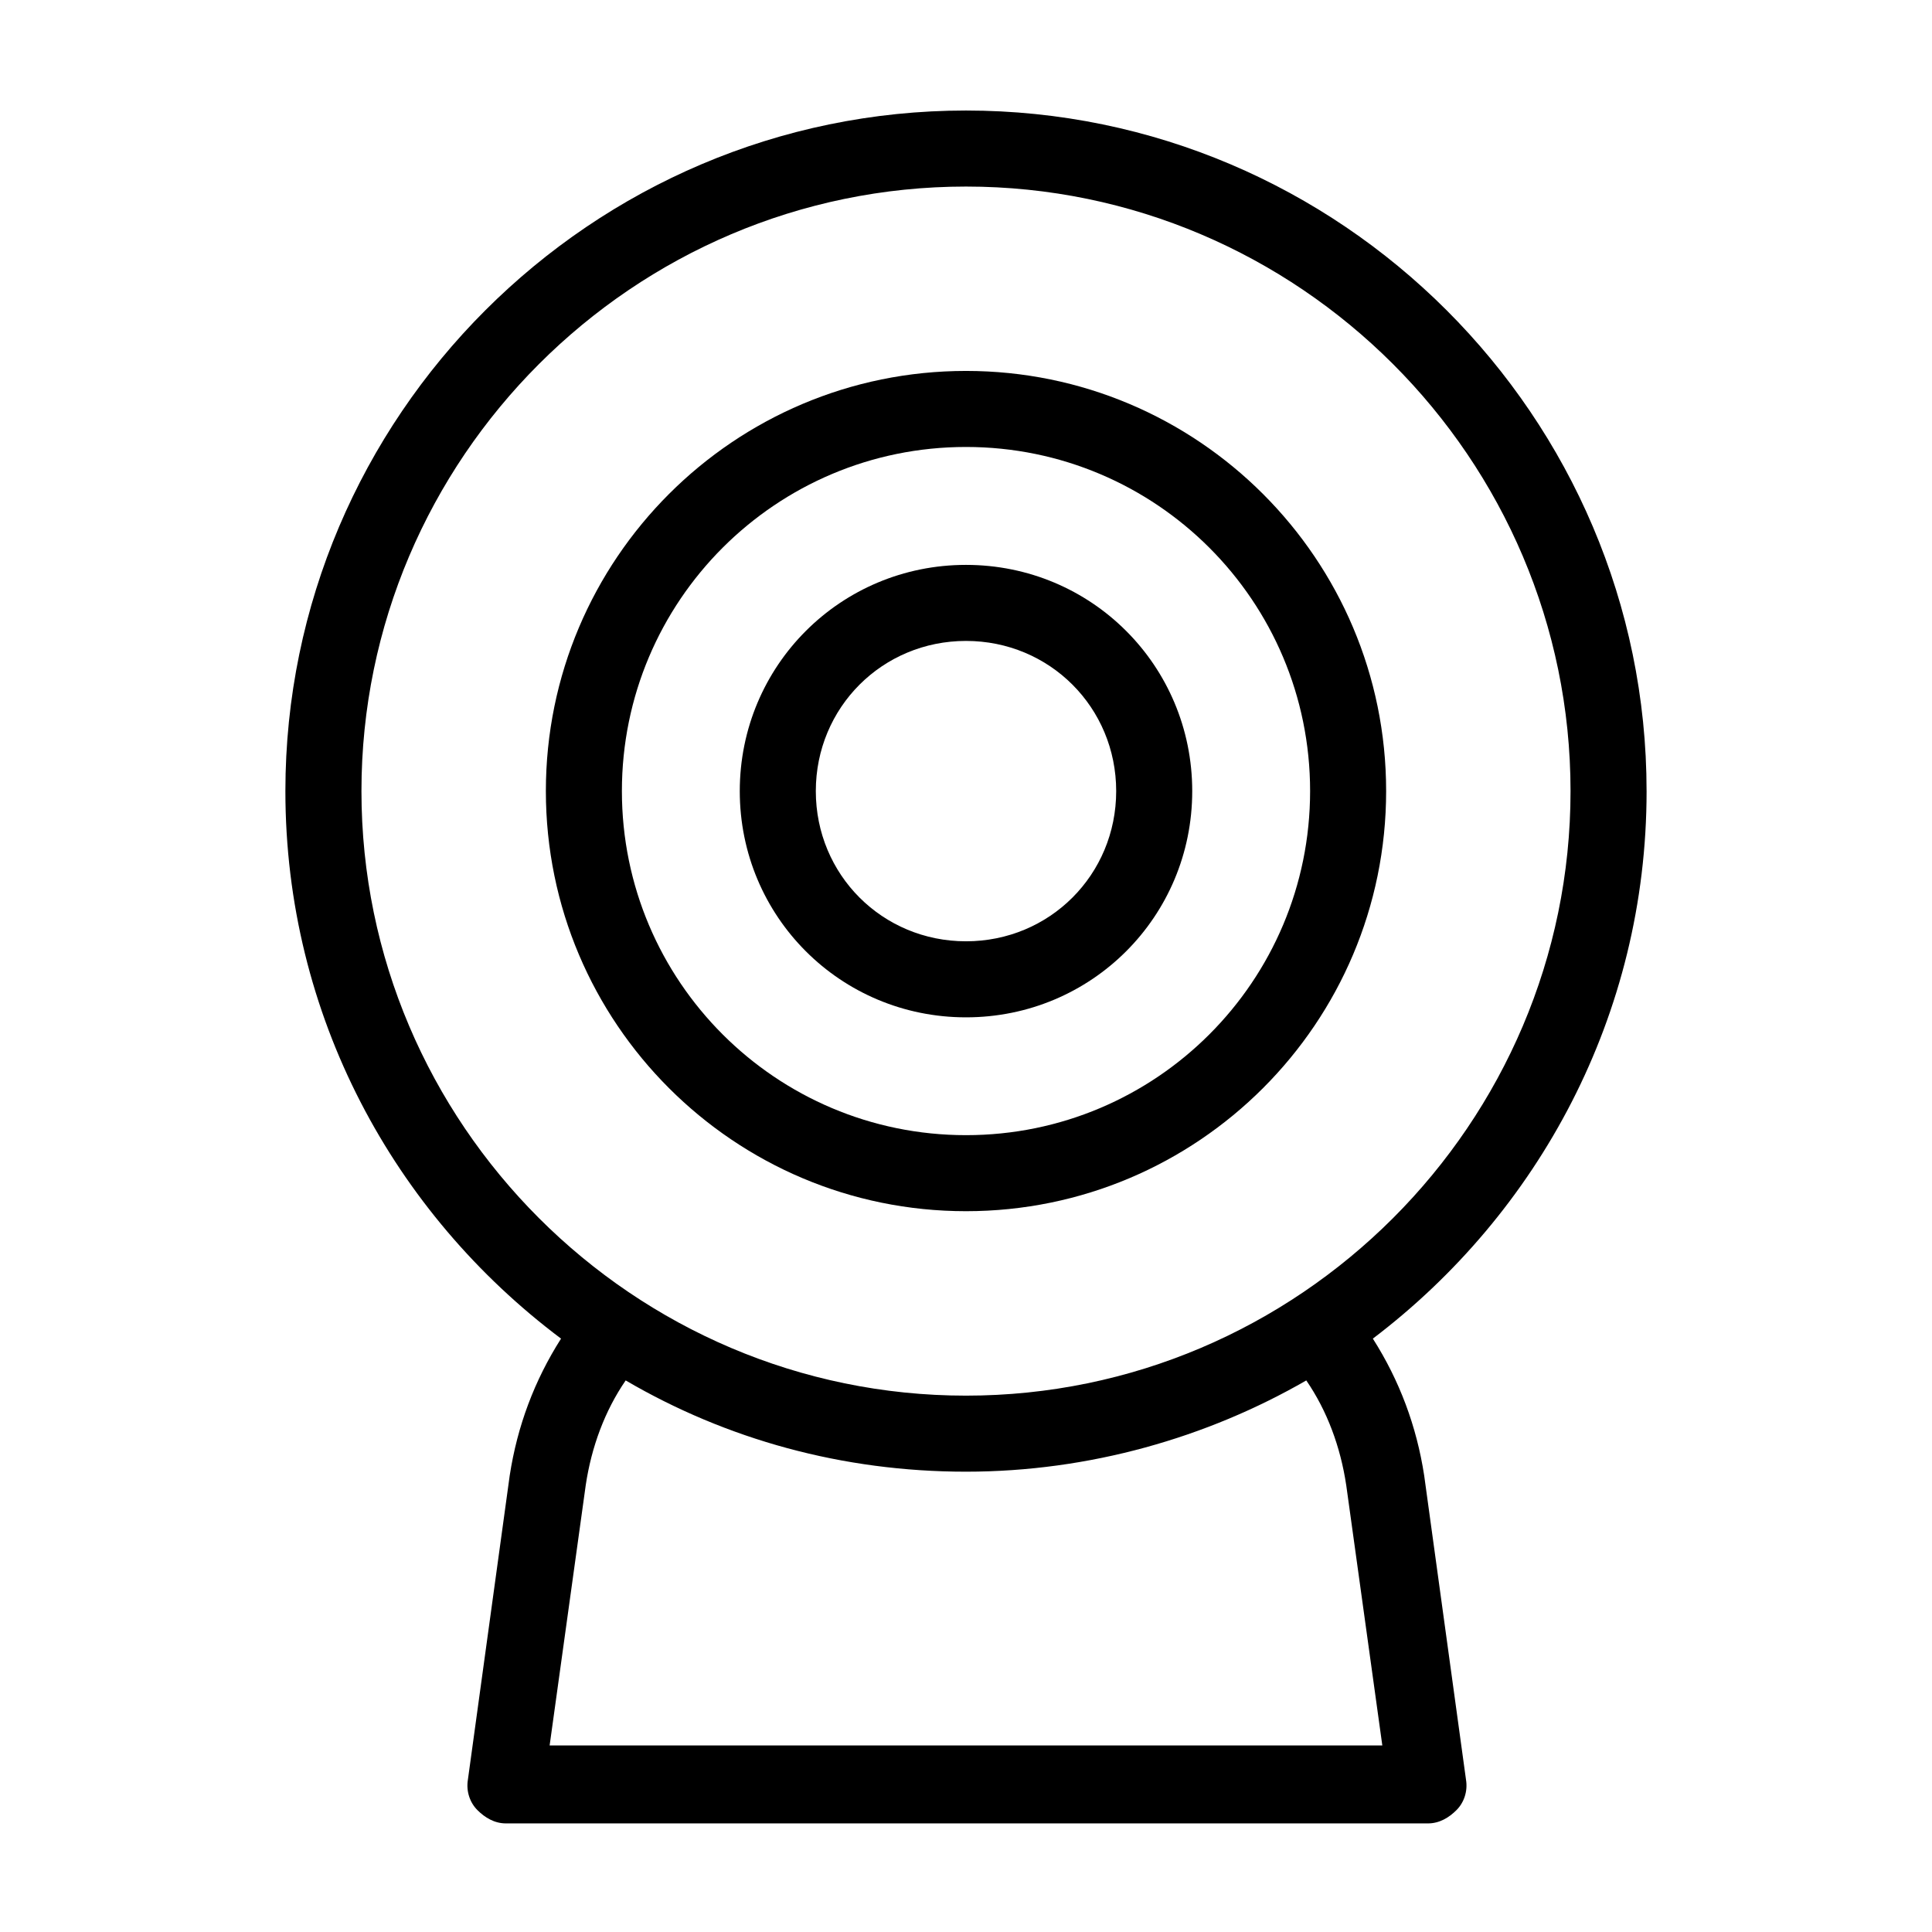
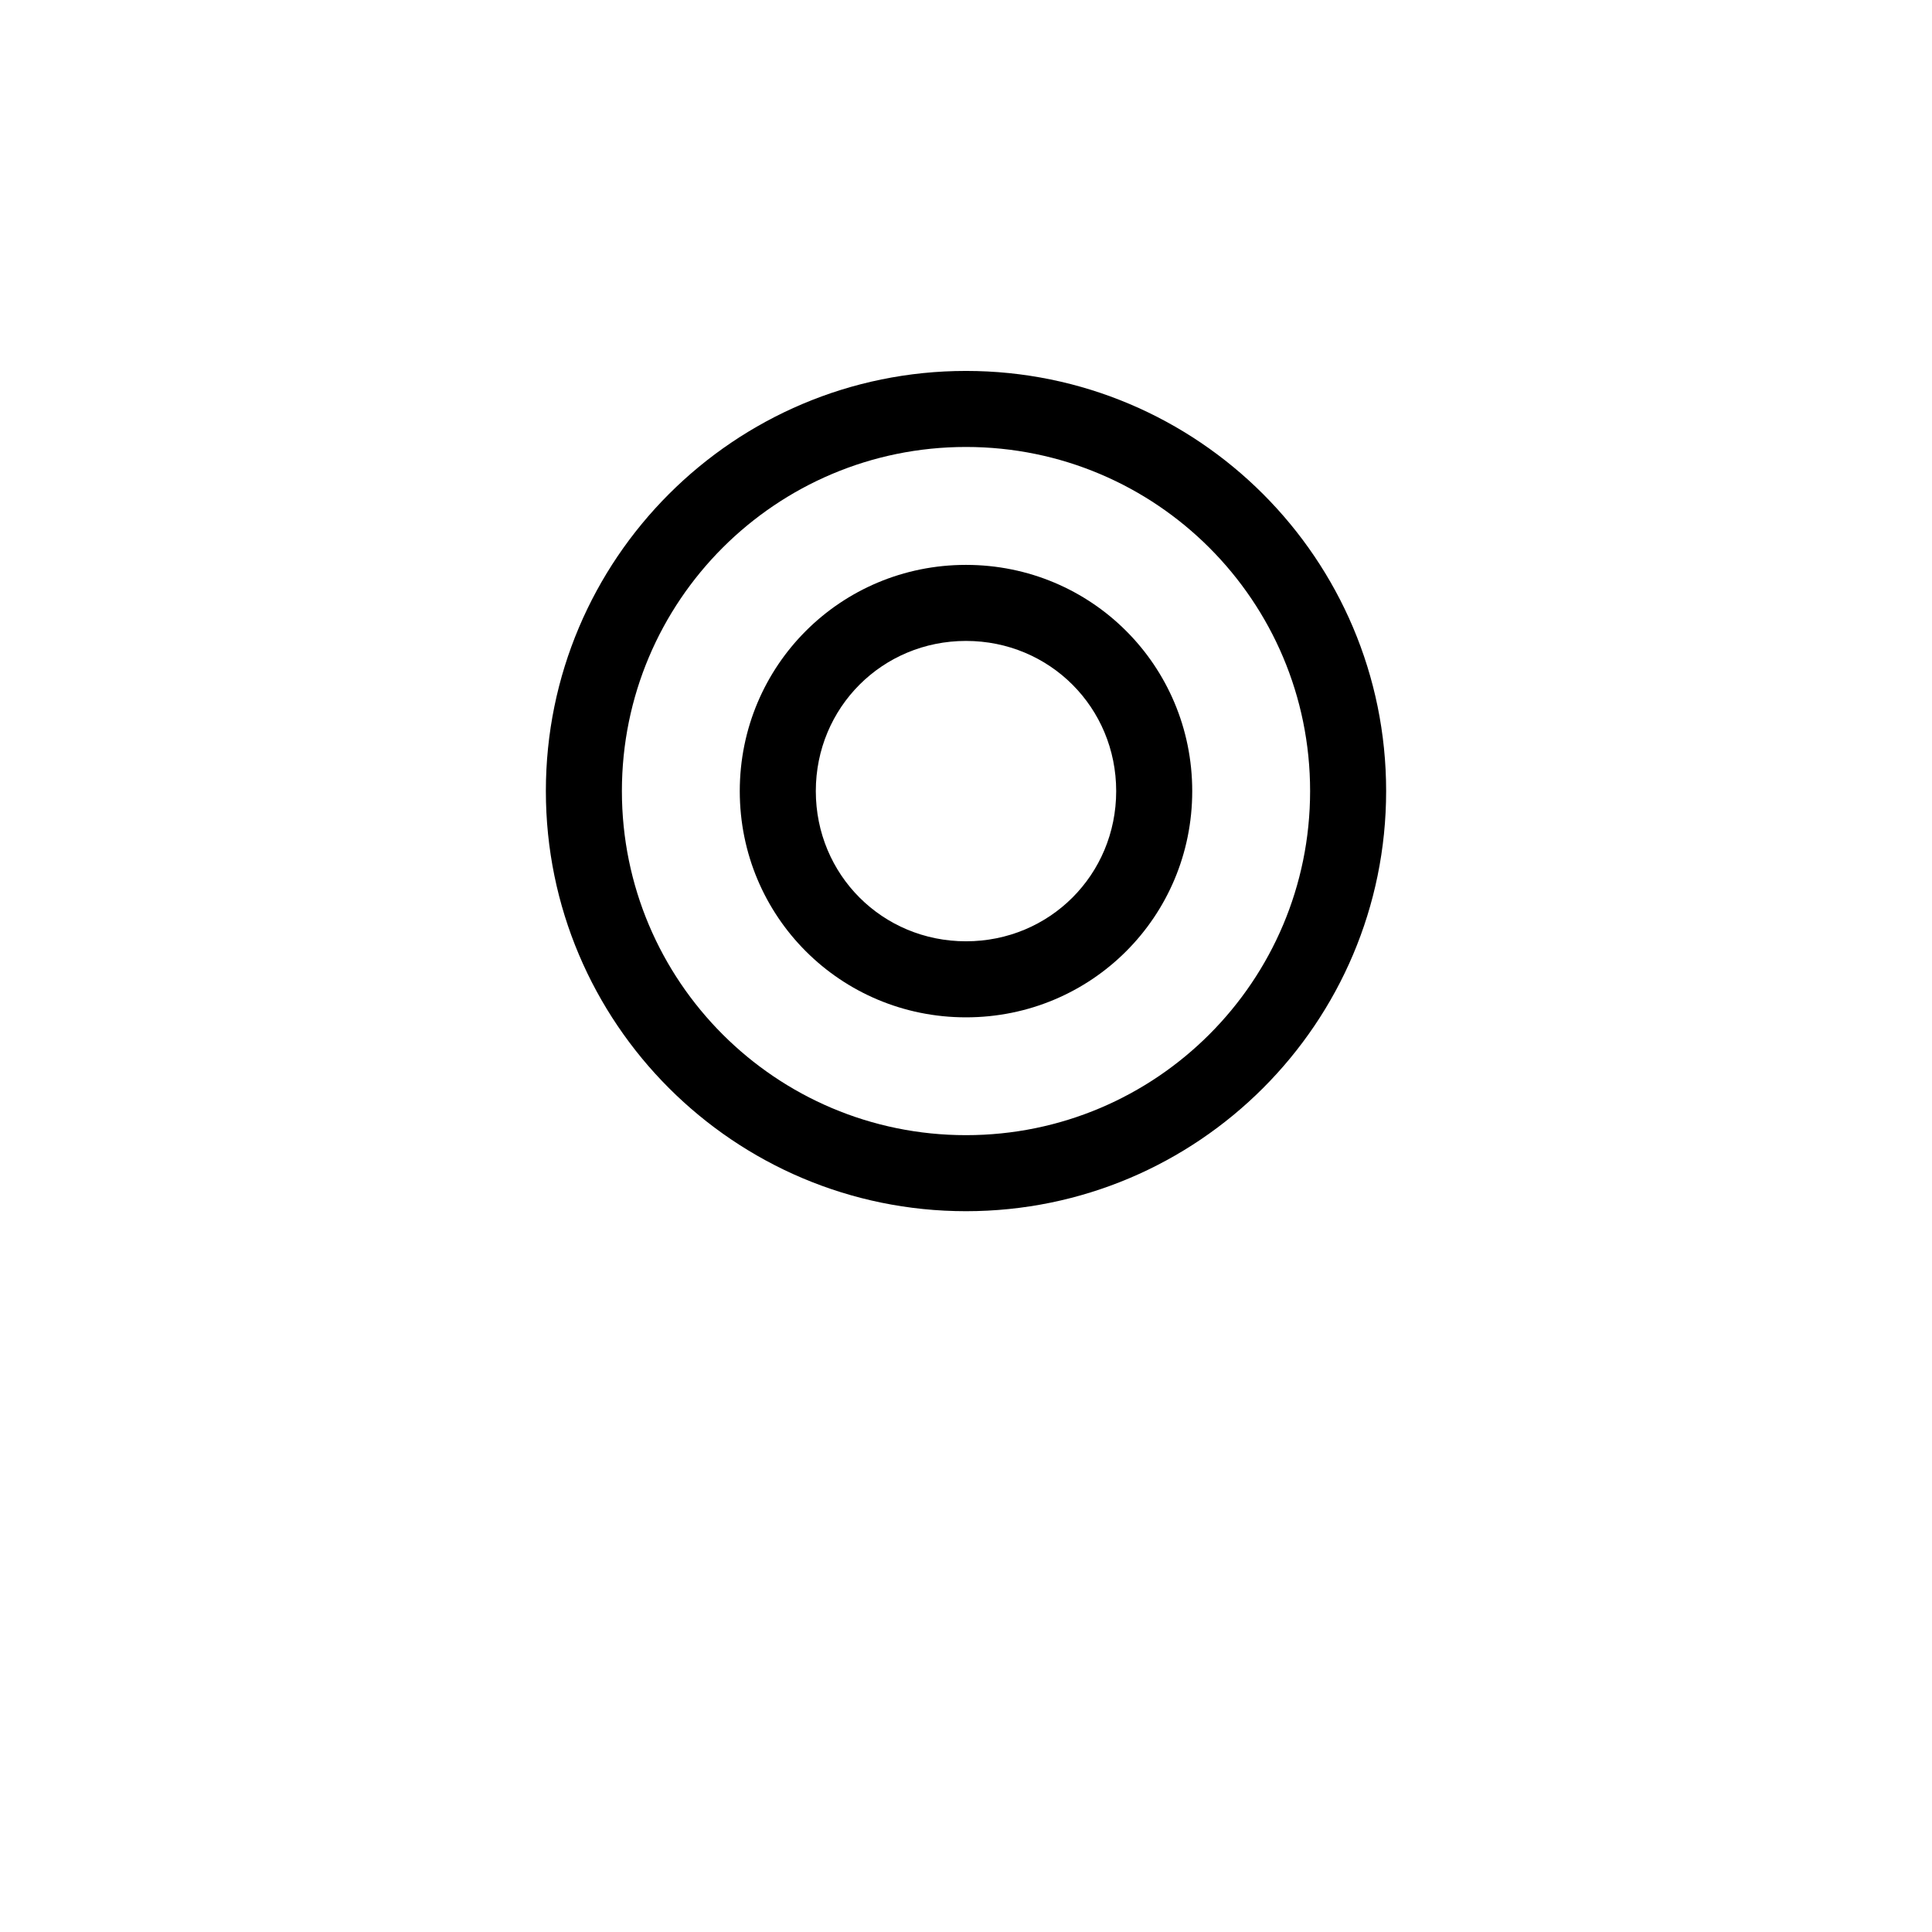
<svg xmlns="http://www.w3.org/2000/svg" fill="#000000" width="800px" height="800px" version="1.1" viewBox="144 144 512 512">
  <g>
-     <path d="m580.36 353.65c0-99.25-81.113-180.36-180.36-180.36-99.254 0-180.37 81.113-180.37 180.36 0 59.449 28.719 111.85 73.051 145.1-7.055 11.082-11.586 23.176-13.602 36.273l-11.082 80.609c-0.504 3.023 0.504 6.047 2.519 8.062s4.535 3.527 7.559 3.527h244.35c3.023 0 5.543-1.512 7.559-3.527s3.023-5.039 2.519-8.062l-11.082-80.609c-2.016-13.098-6.551-25.191-13.602-36.273 43.824-33.254 72.543-85.648 72.543-145.1zm-79.602 183.89 9.57 69.02h-220.67l9.574-69.02c1.512-10.078 5.039-19.648 10.578-27.711 26.703 15.617 57.434 24.184 90.184 24.184 32.746 0 63.984-9.07 90.184-24.184 5.539 8.062 9.066 17.633 10.578 27.711zm-100.76-23.68c-88.168 0-160.21-72.043-160.21-160.21-0.004-88.168 72.043-160.21 160.21-160.21s160.21 72.043 160.21 160.21c0 88.168-72.047 160.21-160.21 160.21z" />
    <path d="m400 242.3c-61.465 0-111.34 49.879-111.34 111.34 0 61.465 49.879 111.34 111.34 111.34s111.34-49.875 111.34-111.34c0-61.465-49.875-111.34-111.34-111.34zm0 202.53c-50.383 0-91.191-40.809-91.191-91.191 0-50.379 40.809-91.188 91.191-91.188s91.191 40.809 91.191 91.191c-0.004 50.379-40.812 91.188-91.191 91.188z" />
    <path d="m400 293.7c-33.25 0-59.953 26.703-59.953 59.953s26.699 59.953 59.953 59.953c33.25 0 59.953-26.703 59.953-59.953s-26.703-59.953-59.953-59.953zm0 99.754c-22.168 0-39.801-17.633-39.801-39.801 0-22.168 17.633-39.801 39.801-39.801s39.801 17.633 39.801 39.801c0 22.168-17.633 39.801-39.801 39.801z" />
  </g>
</svg>